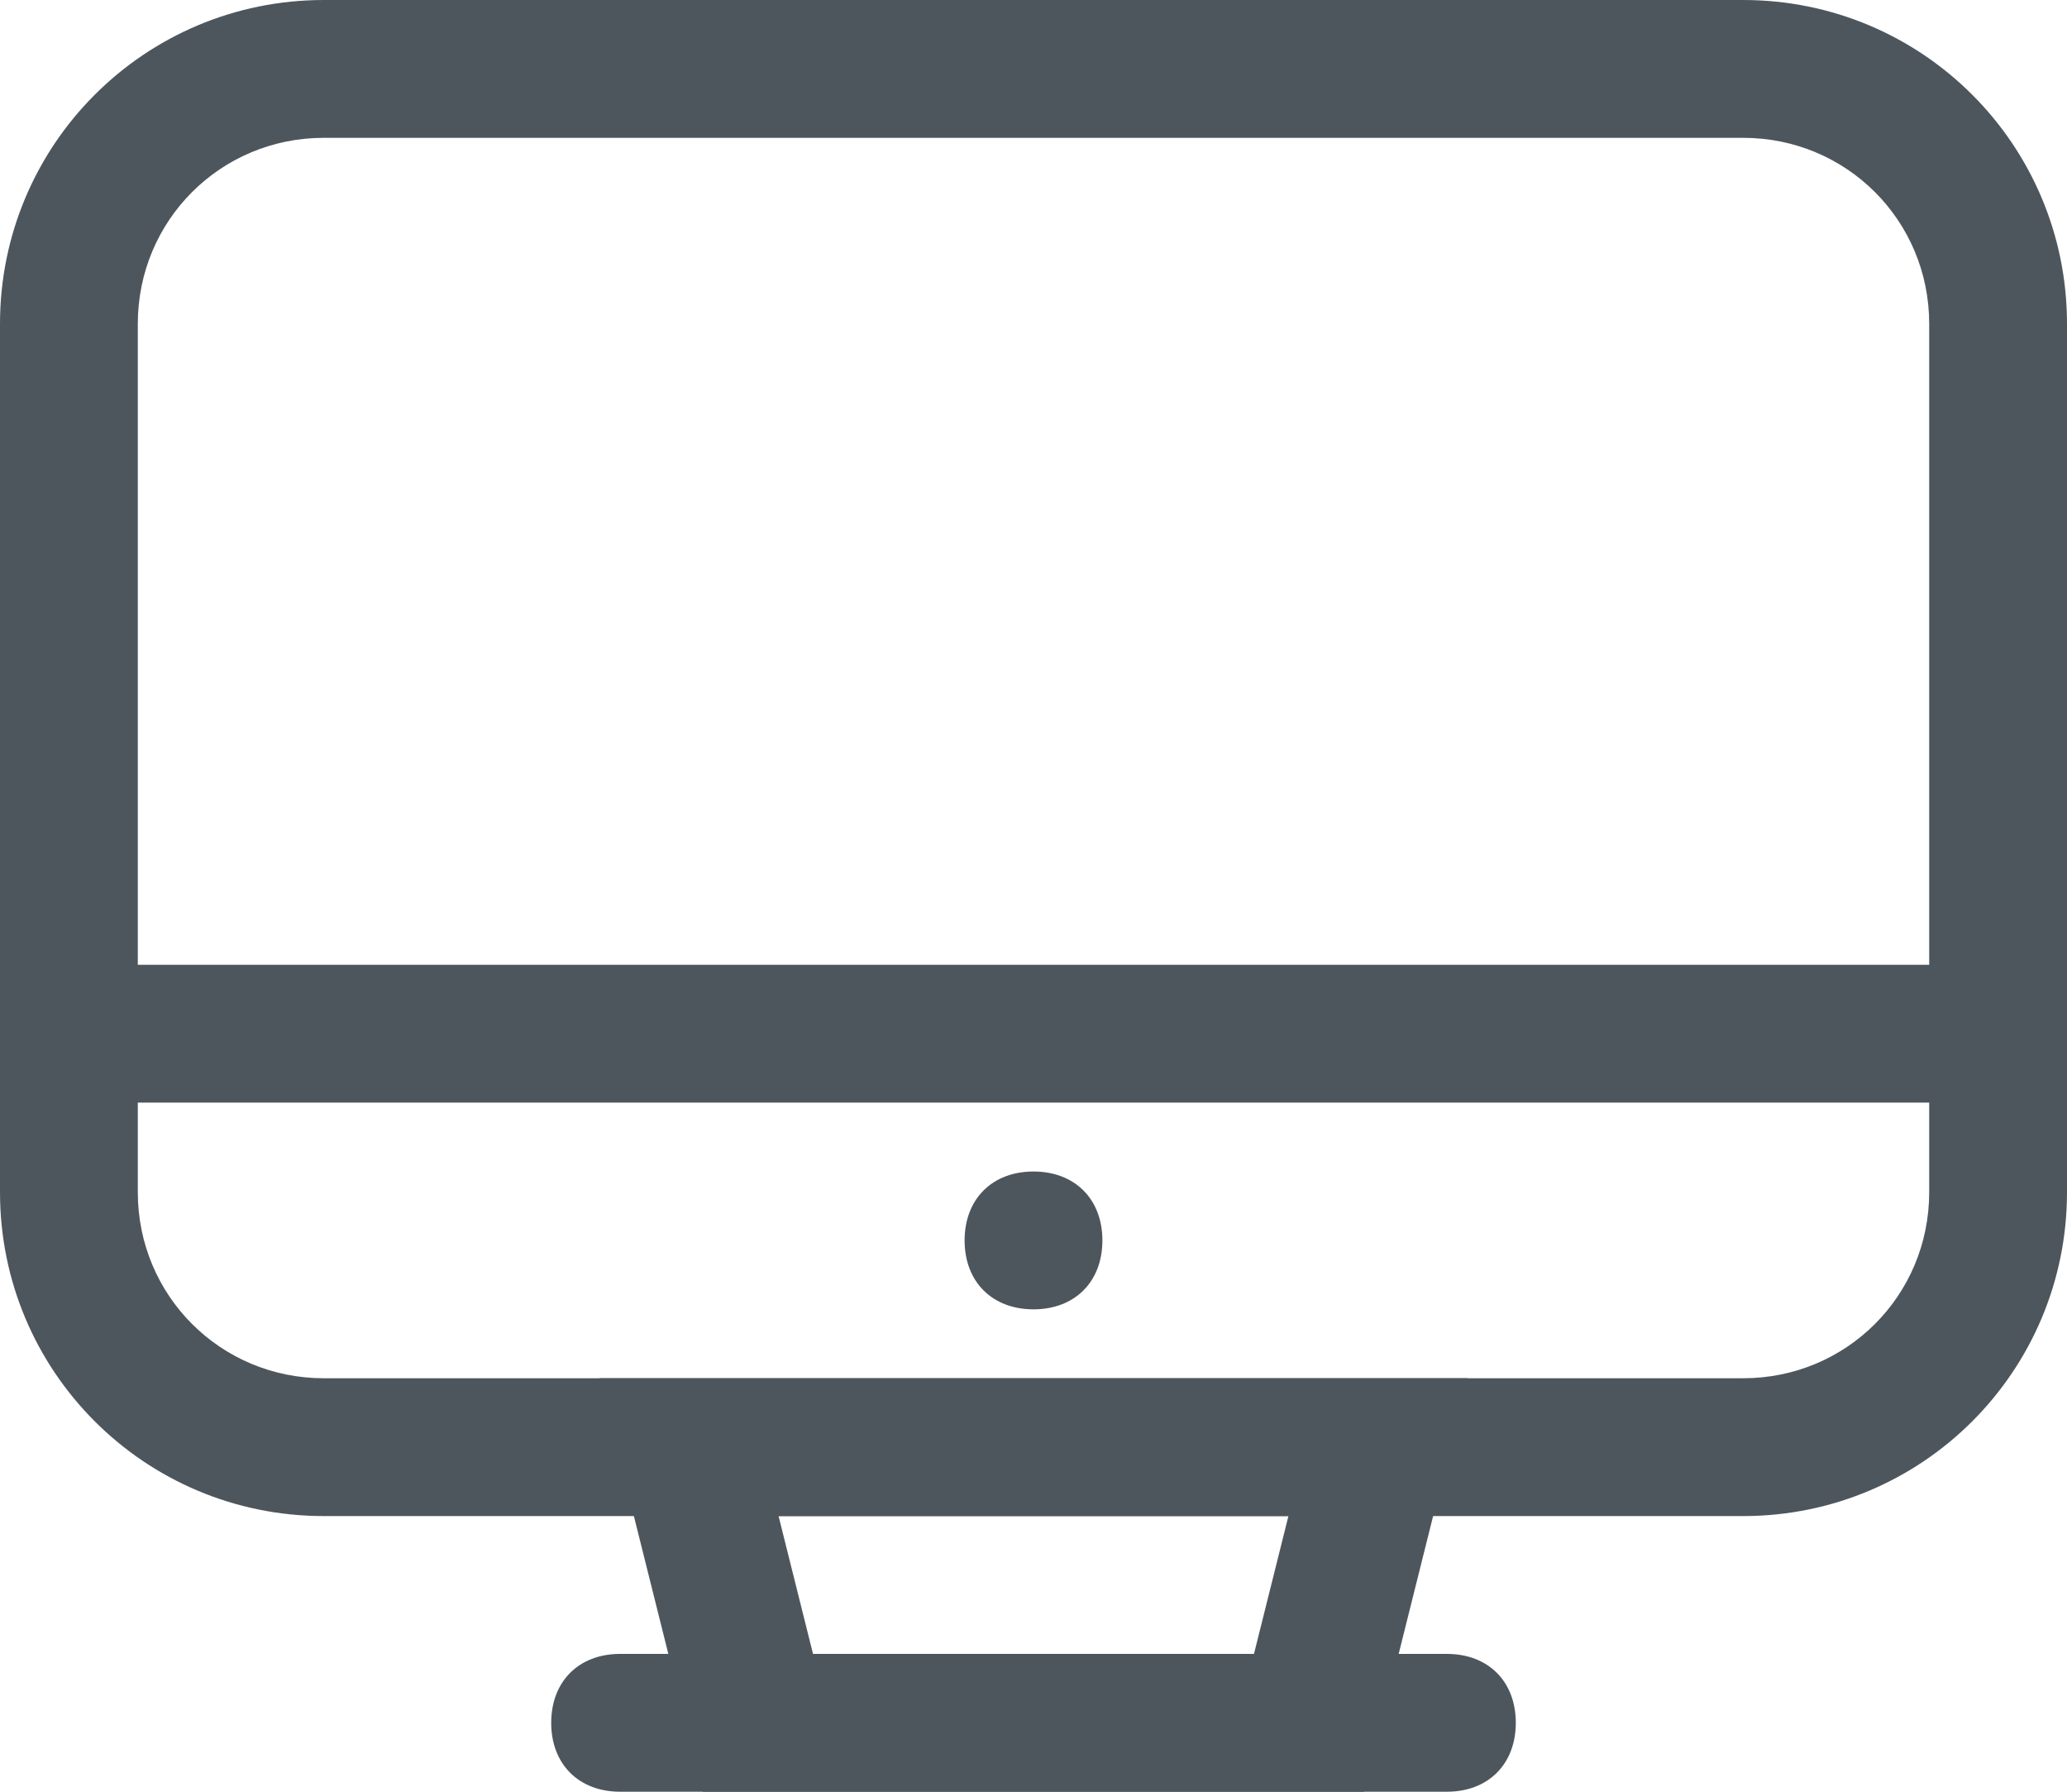
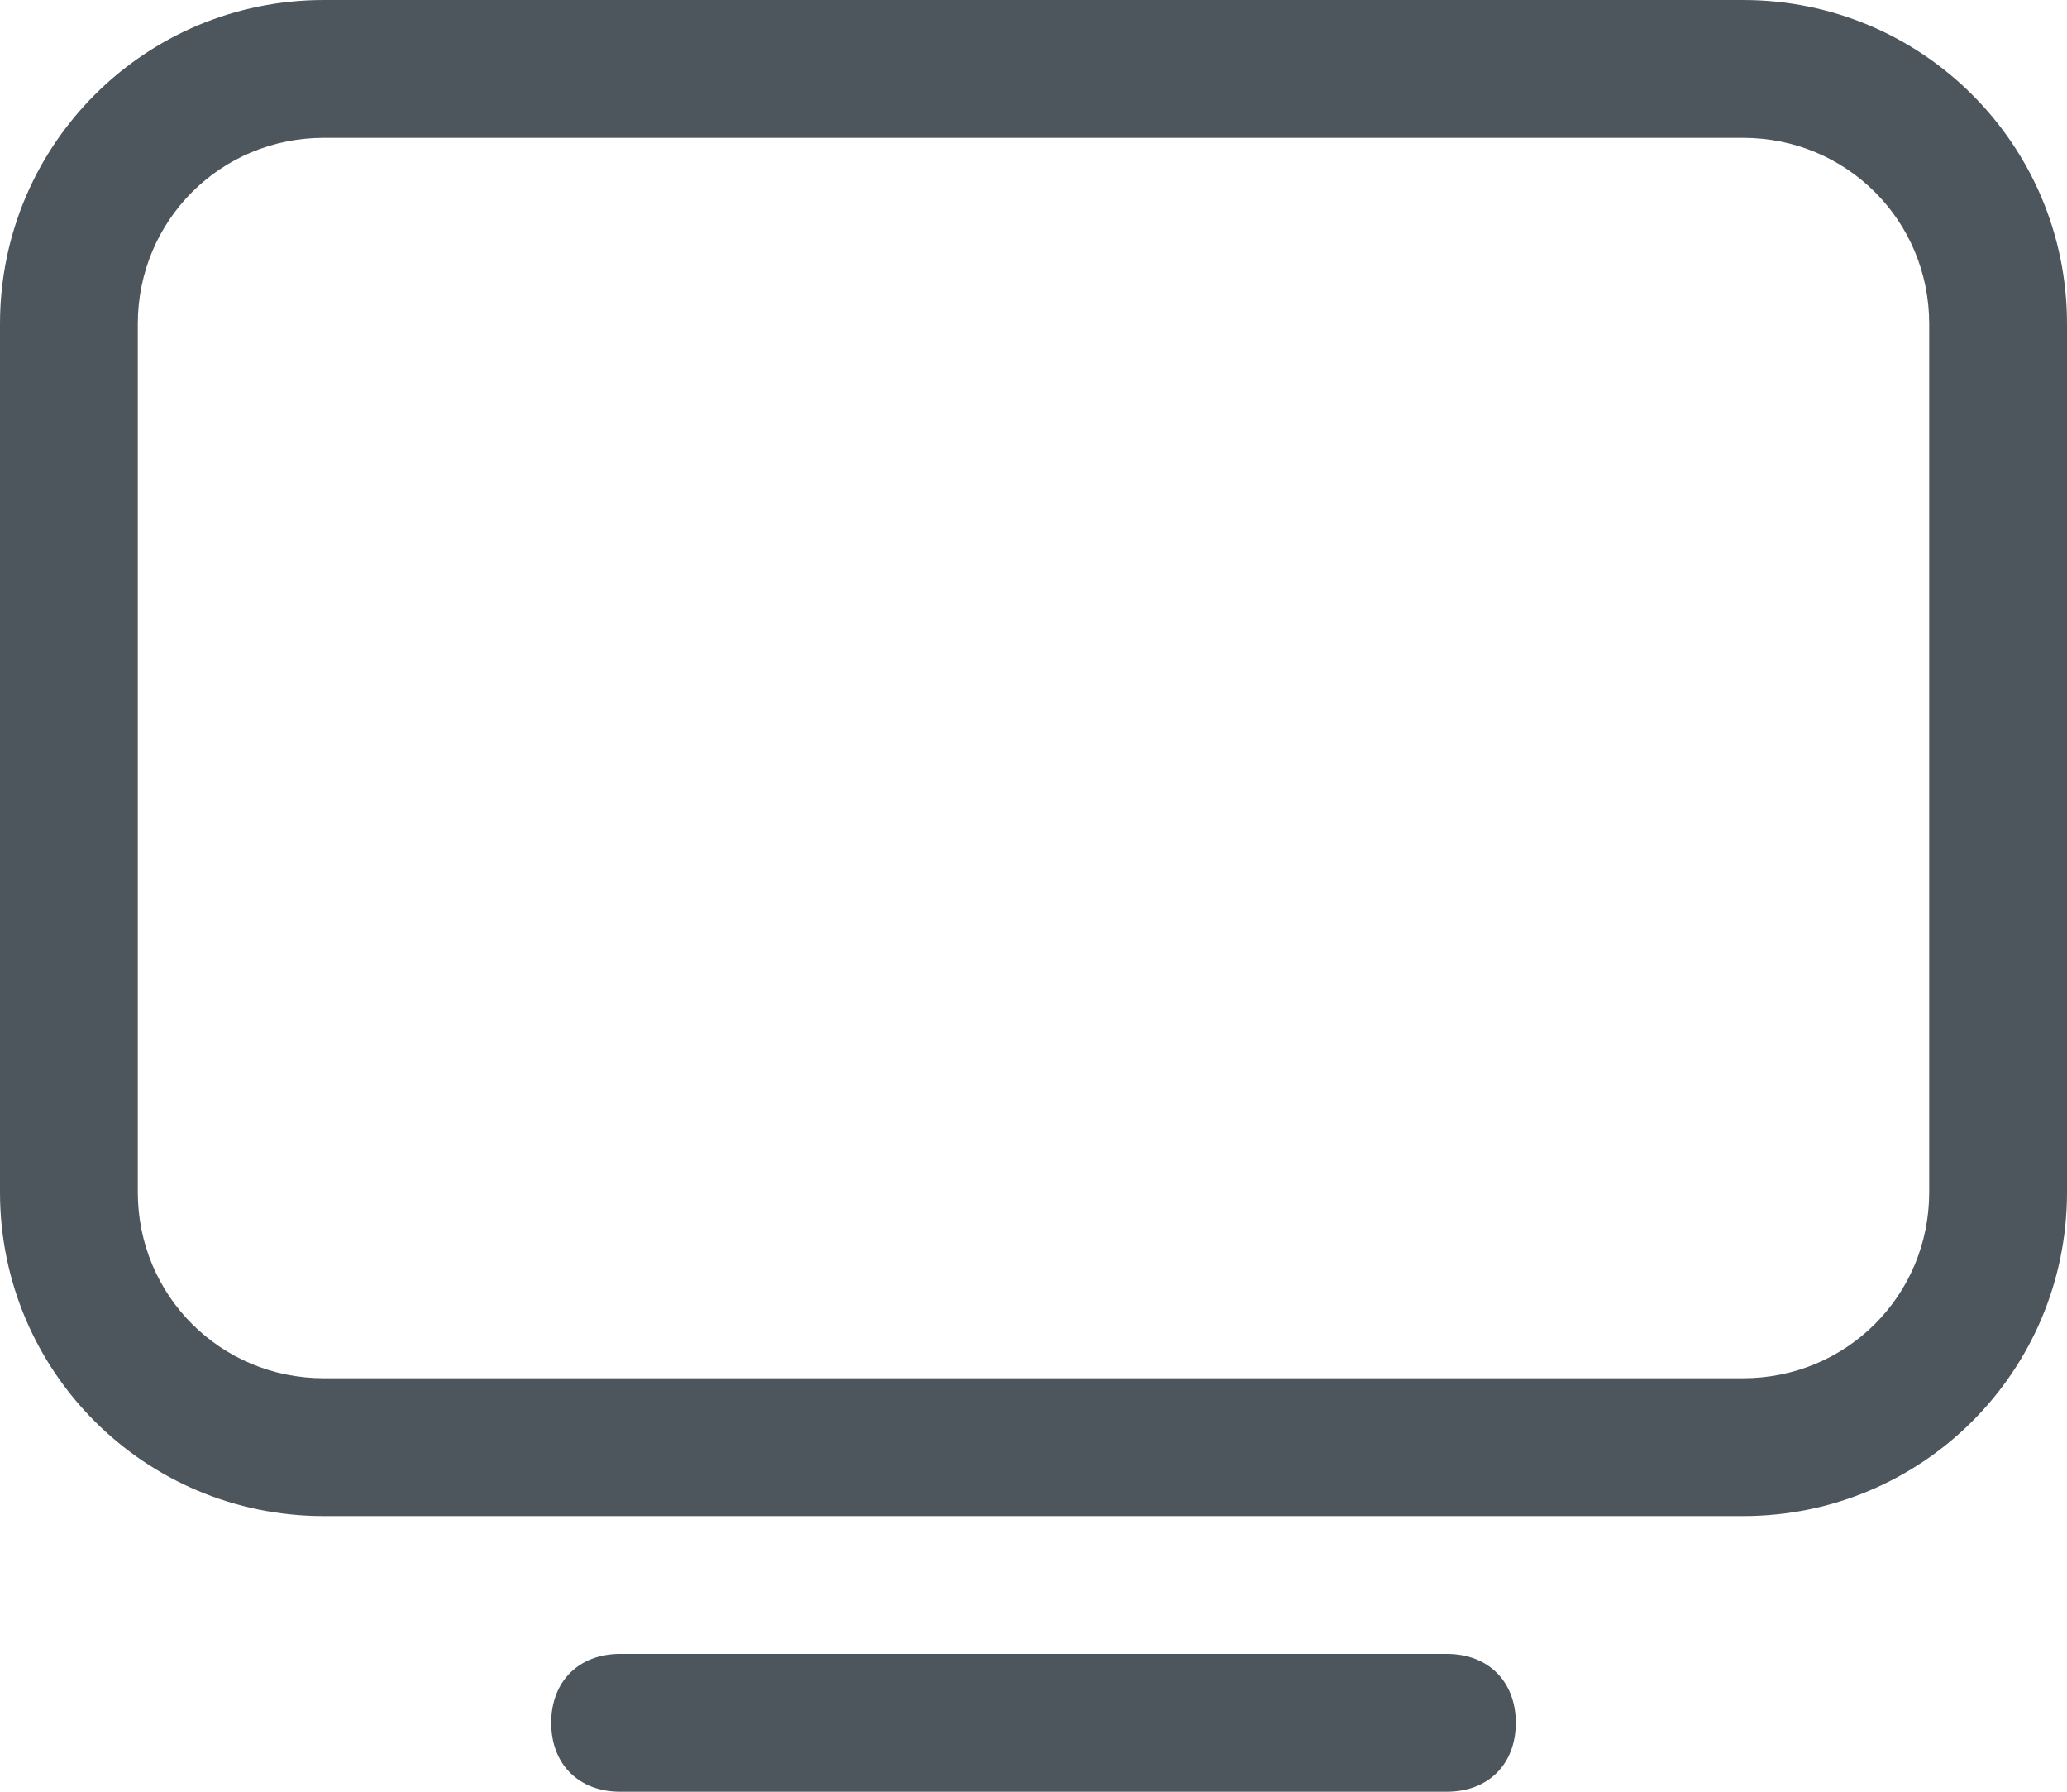
<svg xmlns="http://www.w3.org/2000/svg" version="1.1" id="레이어_1" x="0px" y="0px" viewBox="0 0 30 26" style="enable-background:new 0 0 30 26;" xml:space="preserve">
  <style type="text/css">
	.st0{fill:#4E565D;}
</style>
  <g id="Layer_2">
-     <path class="st0" d="M15,17L15,17c0.6,0,1,0.4,1,1l0,0c0,0.6-0.4,1-1,1l0,0c-0.6,0-1-0.4-1-1l0,0C14,17.4,14.4,17,15,17z" />
    <path class="st0" d="M25.3,22H4.7C2.1,22,0,19.9,0,17.3h0V4.7C0,2.1,2.1,0,4.7,0h20.6C27.9,0,30,2.1,30,4.7l0,0v12.6   C30,19.9,27.9,22,25.3,22L25.3,22z M4.7,2C3.2,2,2,3.2,2,4.7l0,0v12.6C2,18.8,3.2,20,4.7,20h0h20.6c1.5,0,2.7-1.2,2.7-2.7v0V4.7   C28,3.2,26.8,2,25.3,2l0,0H4.7z" />
-     <rect x="1" y="14" class="st0" width="28" height="2" />
-     <path class="st0" d="M19.8,26h-9.6l-1.5-6h12.6L19.8,26z M11.8,24h6.4l0.5-2h-7.4L11.8,24z" />
    <path class="st0" d="M9,24h12c0.6,0,1,0.4,1,1l0,0c0,0.6-0.4,1-1,1H9c-0.6,0-1-0.4-1-1l0,0C8,24.4,8.4,24,9,24z" />
  </g>
</svg>